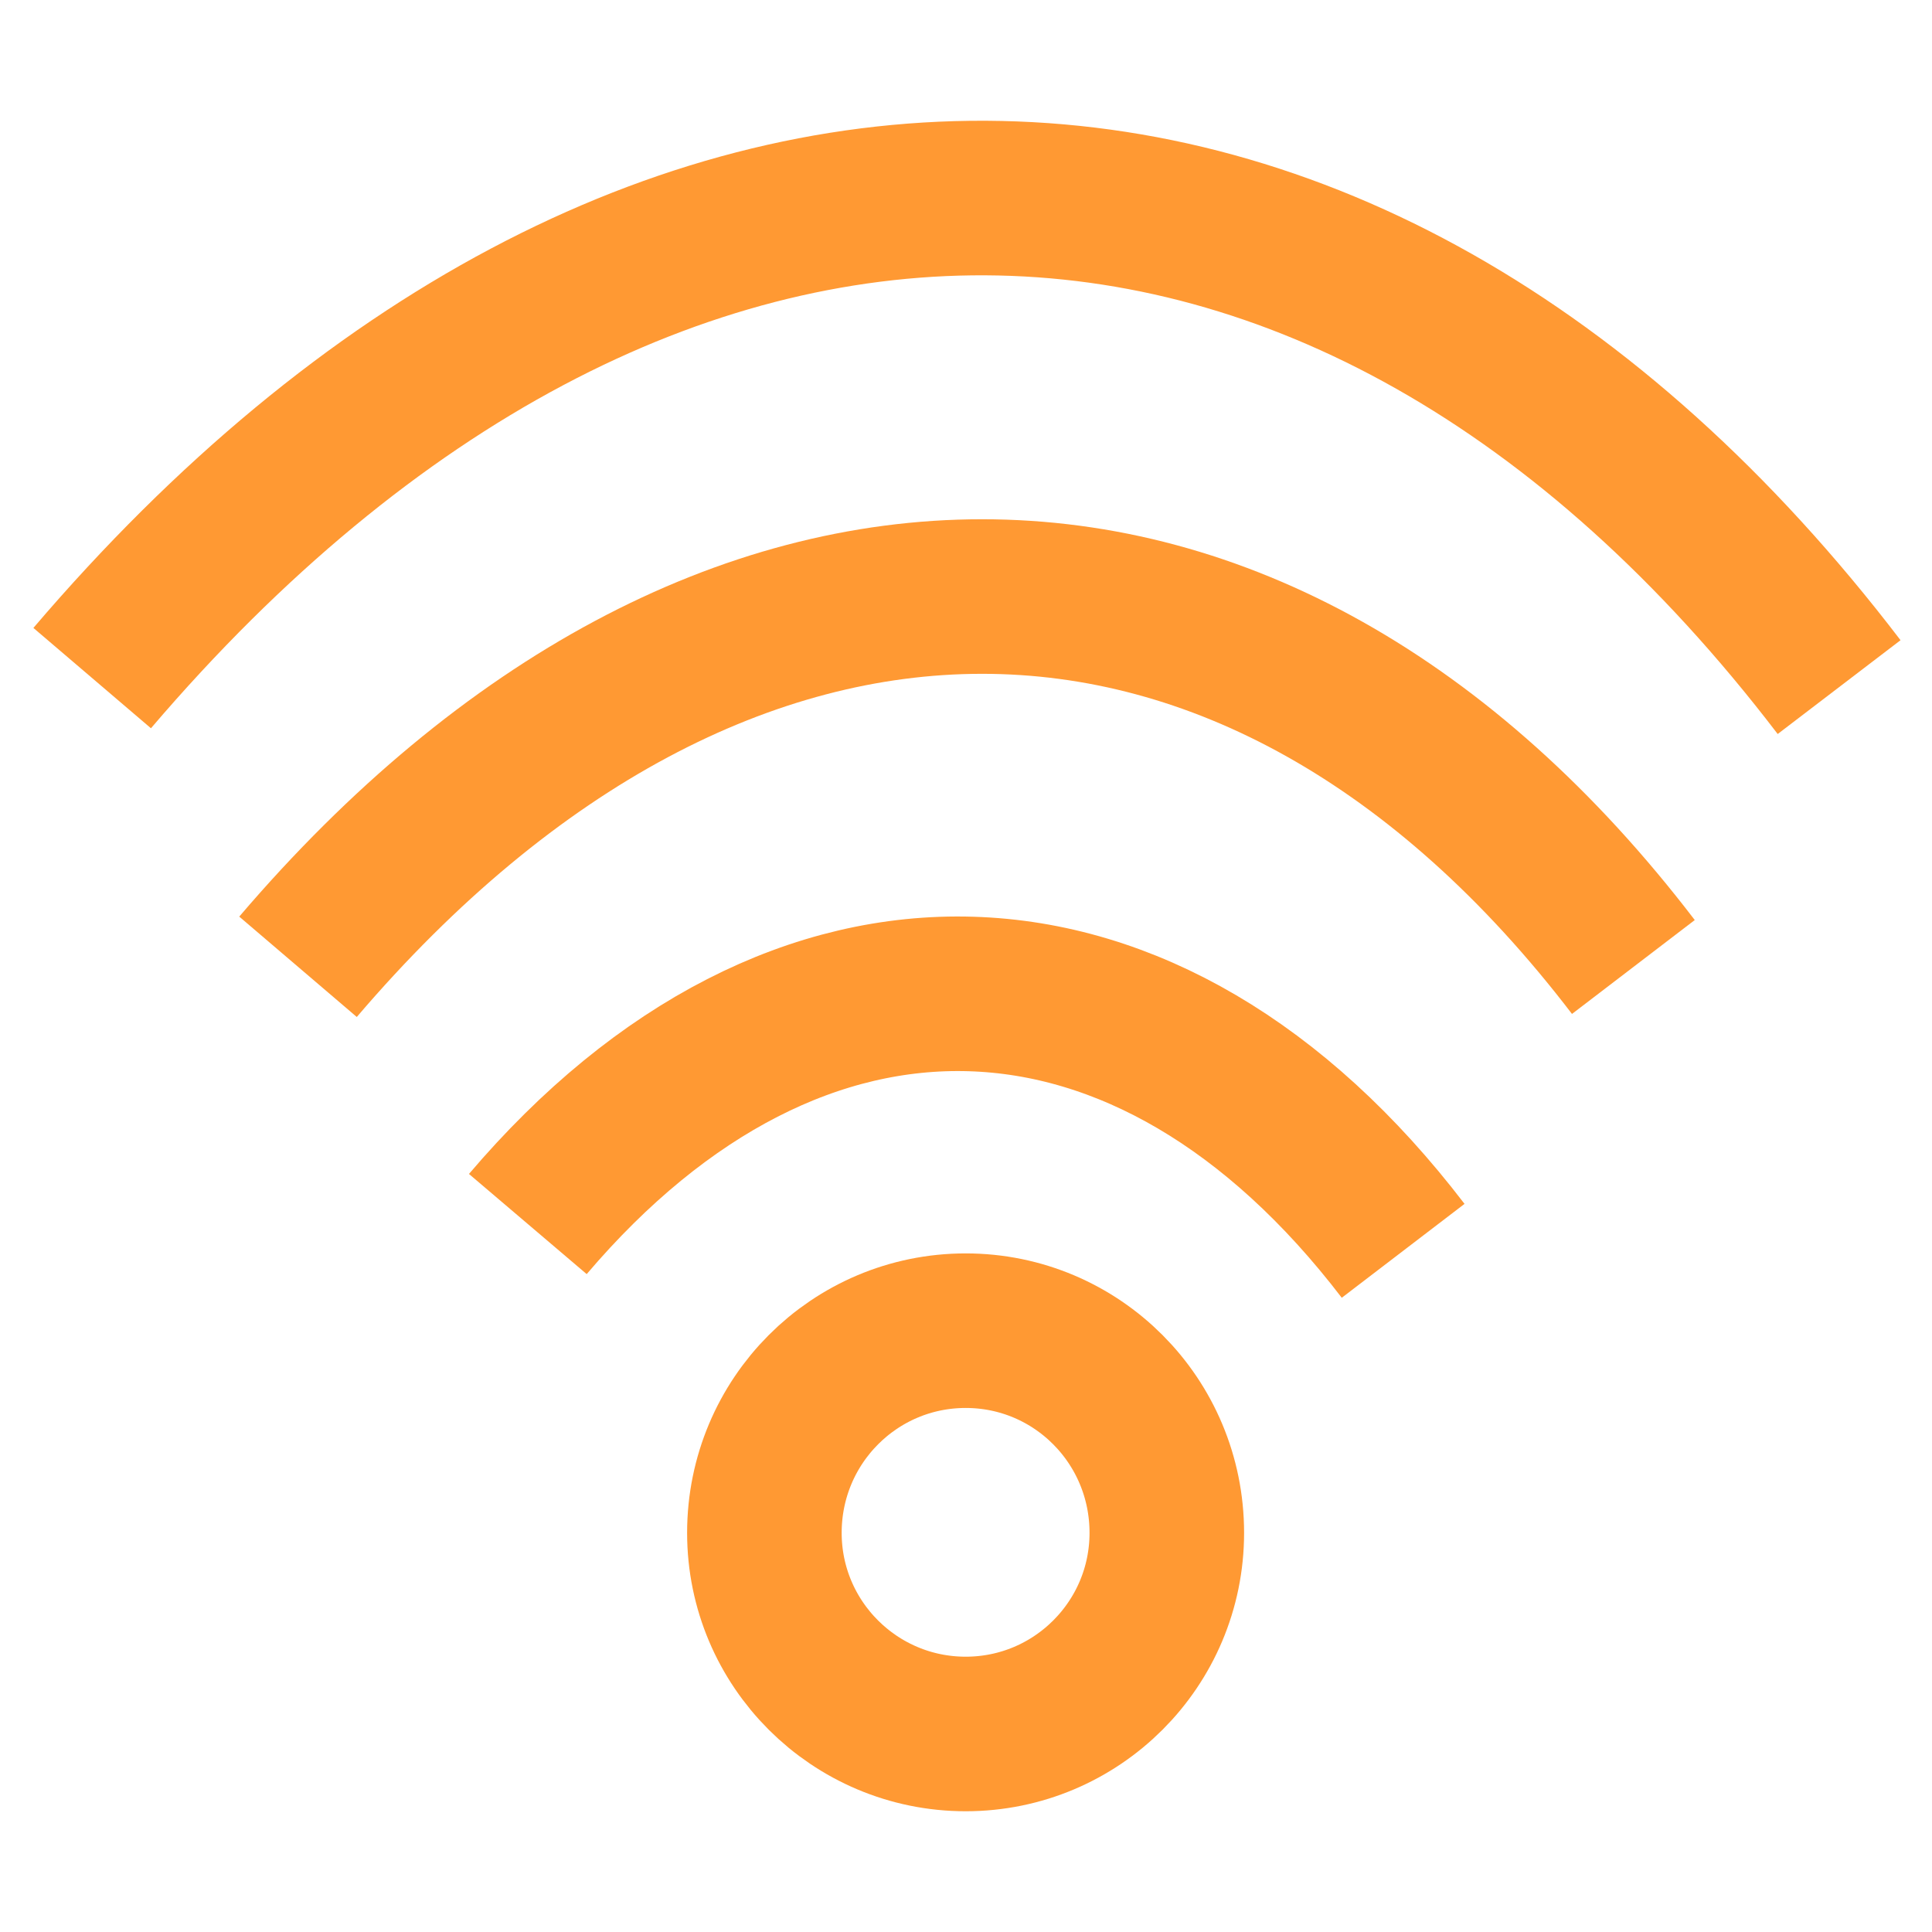
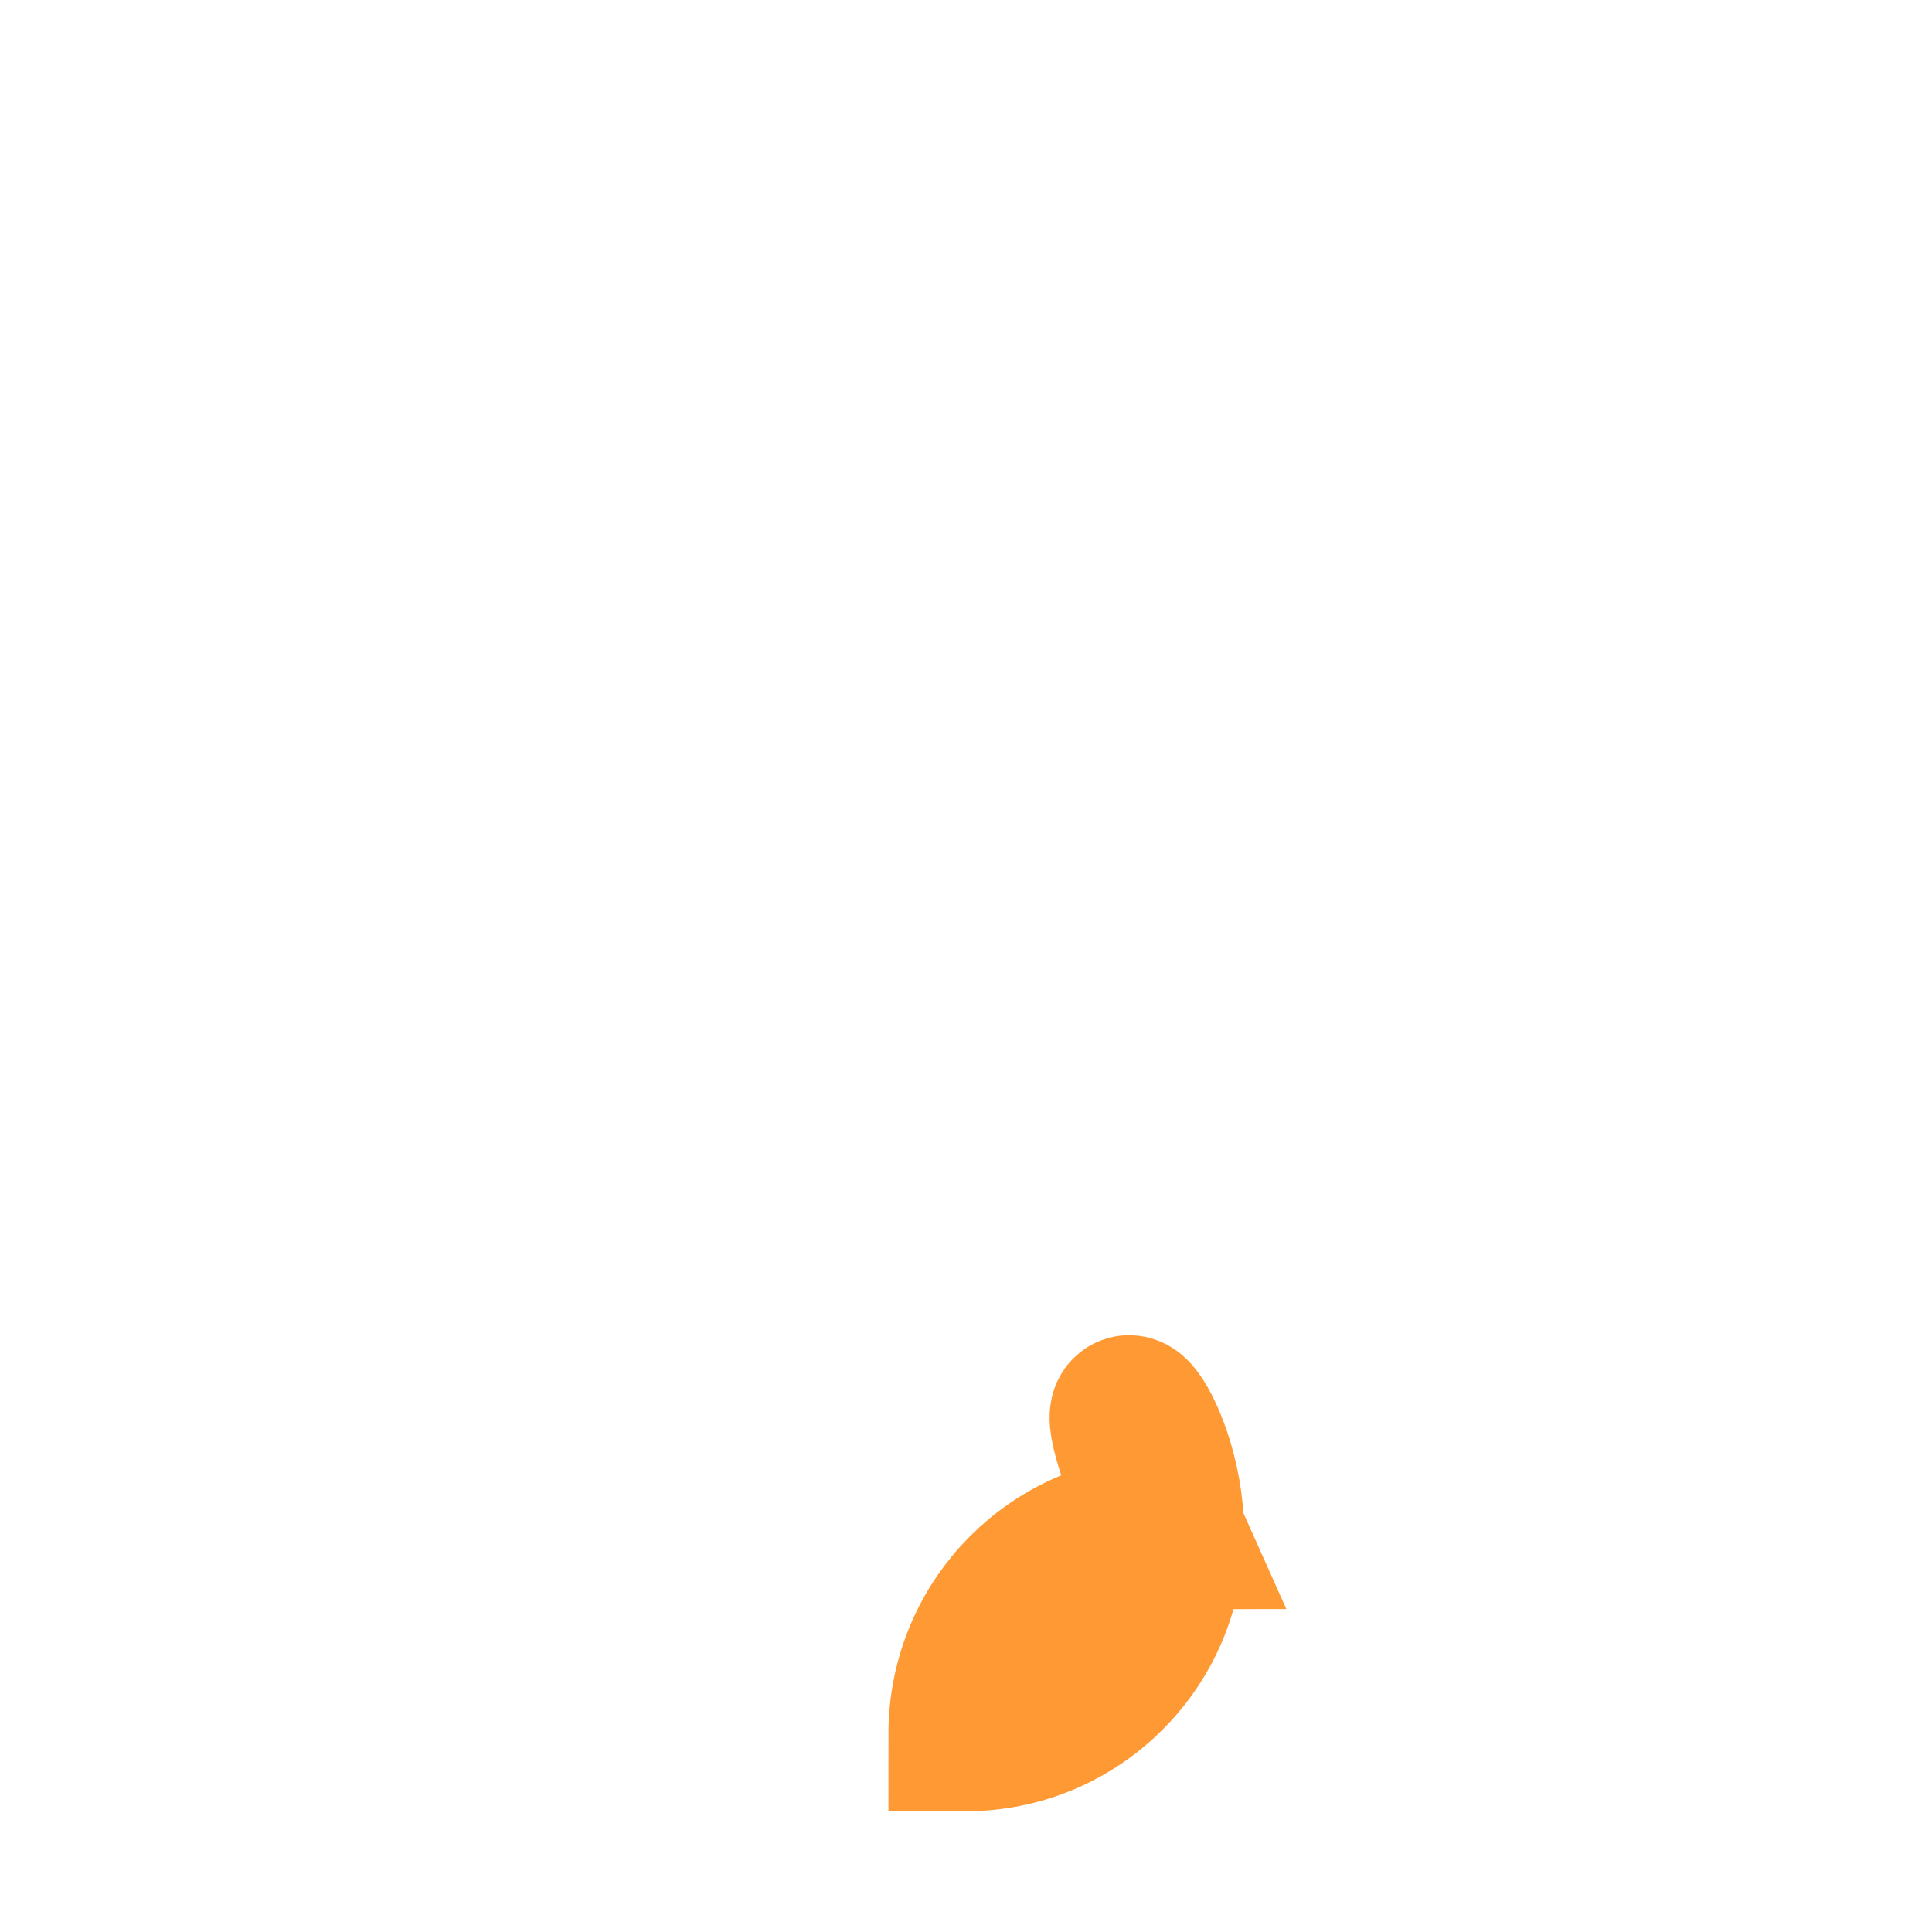
<svg xmlns="http://www.w3.org/2000/svg" xml:space="preserve" viewBox="0 0 999.997 1000" height="1000px" width="999.997px" y="0px" x="0px" version="1.1">
  <g display="none" id="Layer_1">
-     <path d="M926.352,493.8   c-186.696-267.77-451.975-267.77-660.213-0.662" stroke-miterlimit="10" stroke-width="80" stroke="#EDAA61" fill="none" display="inline" />
-     <path d="M809.365,632.021   c-120.682-173.032-291.826-173.395-425.937-1.327" stroke-miterlimit="10" stroke-width="80" stroke="#EDAA61" fill="none" display="inline" />
    <ellipse ry="100.946" rx="80.927" cy="760.919" cx="596.396" fill="#EDAA61" clip-rule="evenodd" fill-rule="evenodd" display="inline" />
  </g>
  <g id="Layer_2">
-     <path d="M951.92,355.646   C695.344,19.679,331.818,18.126,47.706,350.978" stroke-miterlimit="10" stroke-width="80" stroke="#FF9933" fill="none" />
-     <path d="M726.266,647.423   C594.54,475.179,412.545,469.78,273.201,633.553" stroke-miterlimit="10" stroke-width="80" stroke="#FF9933" fill="none" />
-     <path d="M603.938,793.398c0,57.497-46.601,104.102-104.095,104.102c-57.497,0-104.197-46.604-104.197-104.102   c0-58.014,46.7-104.641,104.197-104.641C557.337,688.758,603.938,735.385,603.938,793.398z" stroke-miterlimit="10" stroke-width="80" stroke="#FF9933" fill="none" clip-rule="evenodd" fill-rule="evenodd" />
-     <path d="M845.432,500.511   c-195.544-255.737-473.061-255.547-691.18-0.1" stroke-miterlimit="10" stroke-width="80" stroke="#FF9933" fill="none" />
+     <path d="M603.938,793.398c0,57.497-46.601,104.102-104.095,104.102c0-58.014,46.7-104.641,104.197-104.641C557.337,688.758,603.938,735.385,603.938,793.398z" stroke-miterlimit="10" stroke-width="80" stroke="#FF9933" fill="none" clip-rule="evenodd" fill-rule="evenodd" />
  </g>
</svg>